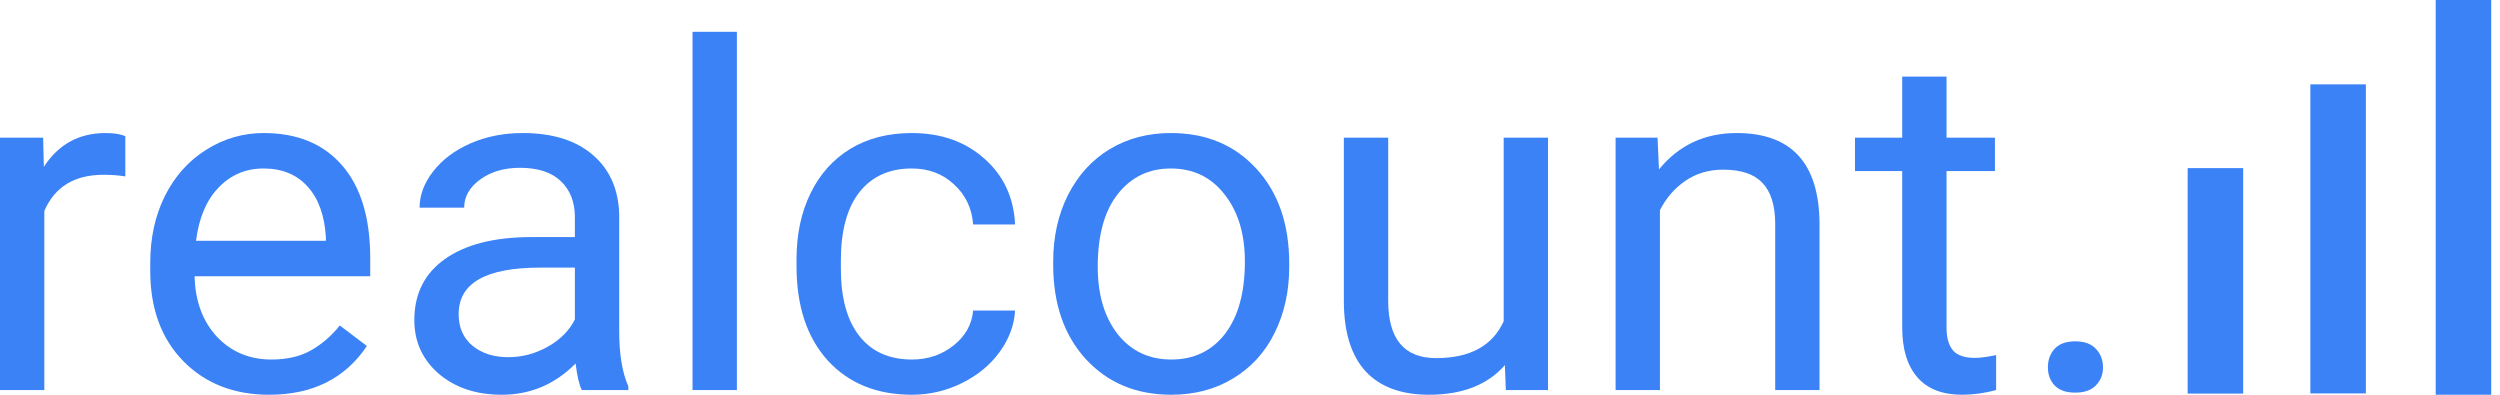
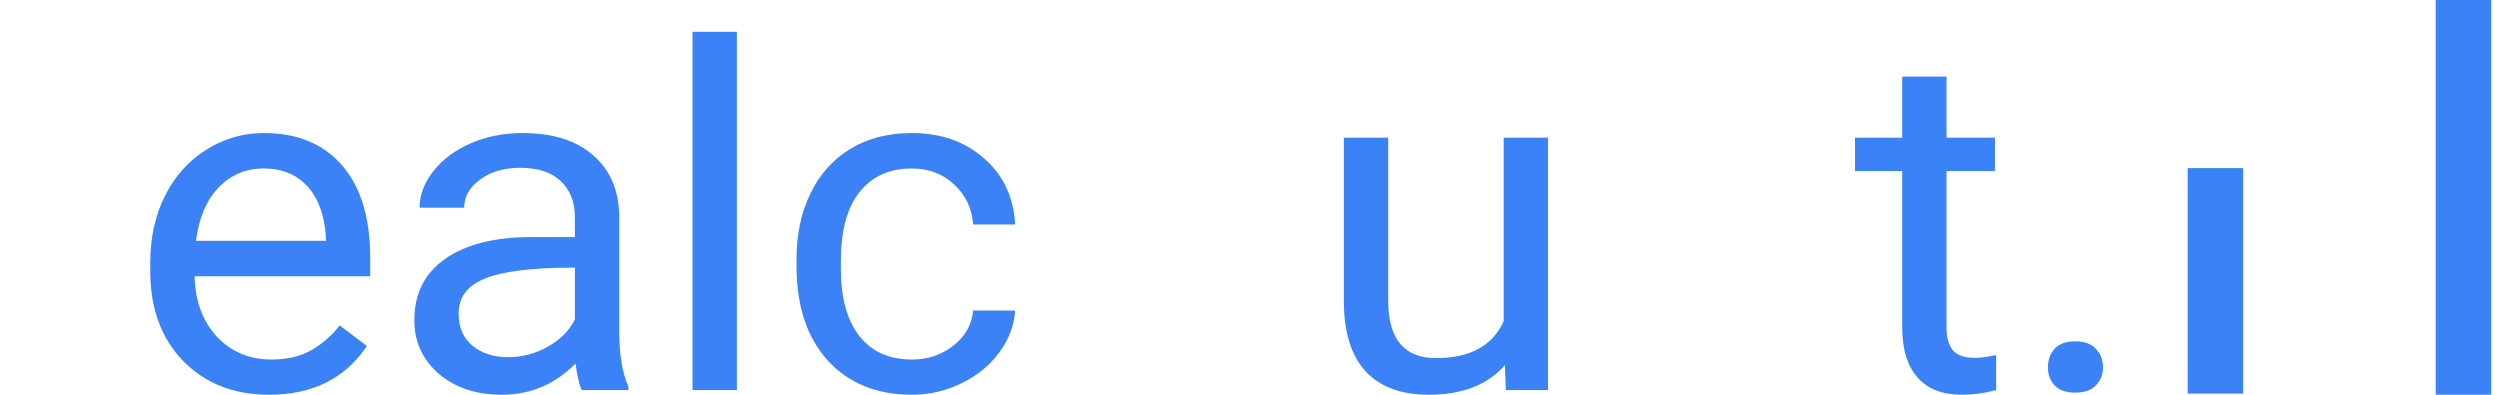
<svg xmlns="http://www.w3.org/2000/svg" width="152" height="24" viewBox="0 0 152 24" fill="none">
-   <path d="M7.62 10.726C7.212 10.66 6.77 10.627 6.294 10.627C4.526 10.627 3.327 11.36 2.695 12.825V23.716H0V8.372H2.623L2.666 10.145C3.55 8.774 4.803 8.089 6.425 8.089C6.95 8.089 7.348 8.155 7.62 8.287V10.726Z" fill="#3B82F6" />
  <path d="M16.362 24C14.225 24 12.486 23.319 11.146 21.958C9.805 20.587 9.135 18.758 9.135 16.47V15.988C9.135 14.466 9.431 13.109 10.024 11.918C10.626 10.717 11.461 9.781 12.53 9.11C13.608 8.429 14.774 8.089 16.027 8.089C18.076 8.089 19.669 8.746 20.805 10.06C21.942 11.374 22.51 13.255 22.51 15.704V16.796H11.831C11.869 18.309 12.321 19.533 13.185 20.469C14.06 21.395 15.167 21.859 16.507 21.859C17.459 21.859 18.265 21.67 18.926 21.291C19.586 20.913 20.164 20.412 20.66 19.788L22.306 21.036C20.985 23.012 19.004 24 16.362 24ZM16.027 10.244C14.939 10.244 14.026 10.632 13.287 11.407C12.549 12.173 12.093 13.251 11.918 14.64H19.815V14.442C19.737 13.109 19.368 12.078 18.707 11.35C18.047 10.613 17.153 10.244 16.027 10.244Z" fill="#3B82F6" />
-   <path d="M35.375 23.716C35.22 23.414 35.093 22.875 34.996 22.1C33.743 23.367 32.247 24 30.509 24C28.955 24 27.677 23.575 26.677 22.724C25.686 21.863 25.191 20.776 25.191 19.462C25.191 17.864 25.812 16.626 27.056 15.746C28.309 14.858 30.067 14.414 32.33 14.414H34.953V13.208C34.953 12.291 34.671 11.563 34.108 11.024C33.544 10.476 32.714 10.202 31.616 10.202C30.654 10.202 29.848 10.438 29.198 10.911C28.547 11.383 28.221 11.955 28.221 12.627H25.511C25.511 11.861 25.788 11.123 26.342 10.414C26.905 9.696 27.663 9.129 28.615 8.713C29.576 8.297 30.63 8.089 31.776 8.089C33.593 8.089 35.016 8.533 36.045 9.422C37.075 10.301 37.609 11.516 37.648 13.066V20.128C37.648 21.537 37.832 22.657 38.202 23.489V23.716H35.375ZM30.902 21.717C31.747 21.717 32.548 21.504 33.306 21.079C34.064 20.653 34.613 20.1 34.953 19.419V16.271H32.84C29.538 16.271 27.886 17.212 27.886 19.093C27.886 19.916 28.168 20.559 28.731 21.022C29.295 21.485 30.018 21.717 30.902 21.717Z" fill="#3B82F6" />
+   <path d="M35.375 23.716C35.22 23.414 35.093 22.875 34.996 22.1C33.743 23.367 32.247 24 30.509 24C28.955 24 27.677 23.575 26.677 22.724C25.686 21.863 25.191 20.776 25.191 19.462C25.191 17.864 25.812 16.626 27.056 15.746C28.309 14.858 30.067 14.414 32.33 14.414H34.953V13.208C34.953 12.291 34.671 11.563 34.108 11.024C33.544 10.476 32.714 10.202 31.616 10.202C30.654 10.202 29.848 10.438 29.198 10.911C28.547 11.383 28.221 11.955 28.221 12.627H25.511C25.511 11.861 25.788 11.123 26.342 10.414C26.905 9.696 27.663 9.129 28.615 8.713C29.576 8.297 30.63 8.089 31.776 8.089C33.593 8.089 35.016 8.533 36.045 9.422C37.075 10.301 37.609 11.516 37.648 13.066V20.128C37.648 21.537 37.832 22.657 38.202 23.489V23.716H35.375ZM30.902 21.717C31.747 21.717 32.548 21.504 33.306 21.079C34.064 20.653 34.613 20.1 34.953 19.419V16.271C29.538 16.271 27.886 17.212 27.886 19.093C27.886 19.916 28.168 20.559 28.731 21.022C29.295 21.485 30.018 21.717 30.902 21.717Z" fill="#3B82F6" />
  <path d="M44.802 23.716H42.106V1.934H44.802V23.716Z" fill="#3B82F6" />
  <path d="M55.452 21.859C56.414 21.859 57.254 21.575 57.972 21.008C58.691 20.441 59.09 19.731 59.167 18.881H61.717C61.668 19.76 61.358 20.596 60.785 21.391C60.211 22.185 59.444 22.818 58.482 23.291C57.531 23.764 56.52 24 55.452 24C53.305 24 51.596 23.305 50.324 21.915C49.061 20.516 48.429 18.606 48.429 16.186V15.746C48.429 14.253 48.711 12.924 49.275 11.762C49.838 10.599 50.644 9.696 51.693 9.053C52.752 8.41 54 8.089 55.437 8.089C57.205 8.089 58.672 8.604 59.837 9.634C61.013 10.665 61.639 12.003 61.717 13.648H59.167C59.09 12.655 58.701 11.842 58.002 11.209C57.312 10.566 56.457 10.244 55.437 10.244C54.068 10.244 53.004 10.726 52.247 11.691C51.499 12.646 51.125 14.031 51.125 15.846V16.342C51.125 18.11 51.499 19.471 52.247 20.426C52.995 21.381 54.063 21.859 55.452 21.859Z" fill="#3B82F6" />
-   <path d="M64.034 15.902C64.034 14.399 64.335 13.047 64.937 11.847C65.549 10.646 66.394 9.719 67.472 9.067C68.56 8.415 69.798 8.089 71.187 8.089C73.334 8.089 75.067 8.812 76.388 10.258C77.719 11.705 78.385 13.629 78.385 16.03V16.215C78.385 17.708 78.088 19.051 77.496 20.242C76.913 21.424 76.073 22.346 74.975 23.007C73.887 23.669 72.634 24 71.216 24C69.079 24 67.346 23.277 66.015 21.83C64.694 20.384 64.034 18.469 64.034 16.087V15.902ZM66.743 16.215C66.743 17.916 67.147 19.282 67.953 20.313C68.769 21.343 69.856 21.859 71.216 21.859C72.586 21.859 73.674 21.339 74.48 20.299C75.286 19.249 75.689 17.784 75.689 15.902C75.689 14.22 75.276 12.858 74.451 11.818C73.635 10.769 72.547 10.244 71.187 10.244C69.856 10.244 68.783 10.759 67.967 11.79C67.151 12.82 66.743 14.295 66.743 16.215Z" fill="#3B82F6" />
  <path d="M91.497 22.199C90.448 23.4 88.909 24 86.879 24C85.198 24 83.916 23.527 83.032 22.582C82.158 21.627 81.716 20.218 81.706 18.356V8.372H84.402V18.285C84.402 20.611 85.373 21.773 87.316 21.773C89.375 21.773 90.744 21.027 91.424 19.533V8.372H94.12V23.716H91.555L91.497 22.199Z" fill="#3B82F6" />
-   <path d="M100.778 8.372L100.865 10.301C102.07 8.826 103.643 8.089 105.586 8.089C108.918 8.089 110.598 9.918 110.627 13.577V23.716H107.932V13.563C107.922 12.457 107.66 11.639 107.145 11.109C106.64 10.58 105.848 10.315 104.77 10.315C103.896 10.315 103.129 10.542 102.468 10.996C101.808 11.45 101.293 12.045 100.924 12.783V23.716H98.228V8.372H100.778Z" fill="#3B82F6" />
  <path d="M118.349 4.657V8.372H121.292V10.4H118.349V19.916C118.349 20.53 118.48 20.994 118.742 21.306C119.005 21.608 119.451 21.759 120.083 21.759C120.394 21.759 120.821 21.703 121.365 21.589V23.716C120.656 23.905 119.966 24 119.296 24C118.092 24 117.183 23.645 116.572 22.936C115.96 22.227 115.654 21.221 115.654 19.916V10.4H112.783V8.372H115.654V4.657H118.349Z" fill="#3B82F6" />
  <path d="M124.512 22.341C124.512 21.887 124.648 21.509 124.92 21.206C125.202 20.904 125.619 20.753 126.173 20.753C126.727 20.753 127.144 20.904 127.426 21.206C127.717 21.509 127.863 21.887 127.863 22.341C127.863 22.776 127.717 23.14 127.426 23.433C127.144 23.726 126.727 23.872 126.173 23.872C125.619 23.872 125.202 23.726 124.92 23.433C124.648 23.14 124.512 22.776 124.512 22.341Z" fill="#3B82F6" />
  <path d="M151.466 0H148.09V24H151.466V0Z" fill="#3B82F6" />
-   <path d="M143.845 5.129H140.469V23.92H143.845V5.129Z" fill="#3B82F6" />
  <path d="M136.385 10.221H133.01V23.93H136.385V10.221Z" fill="#3B82F6" />
</svg>